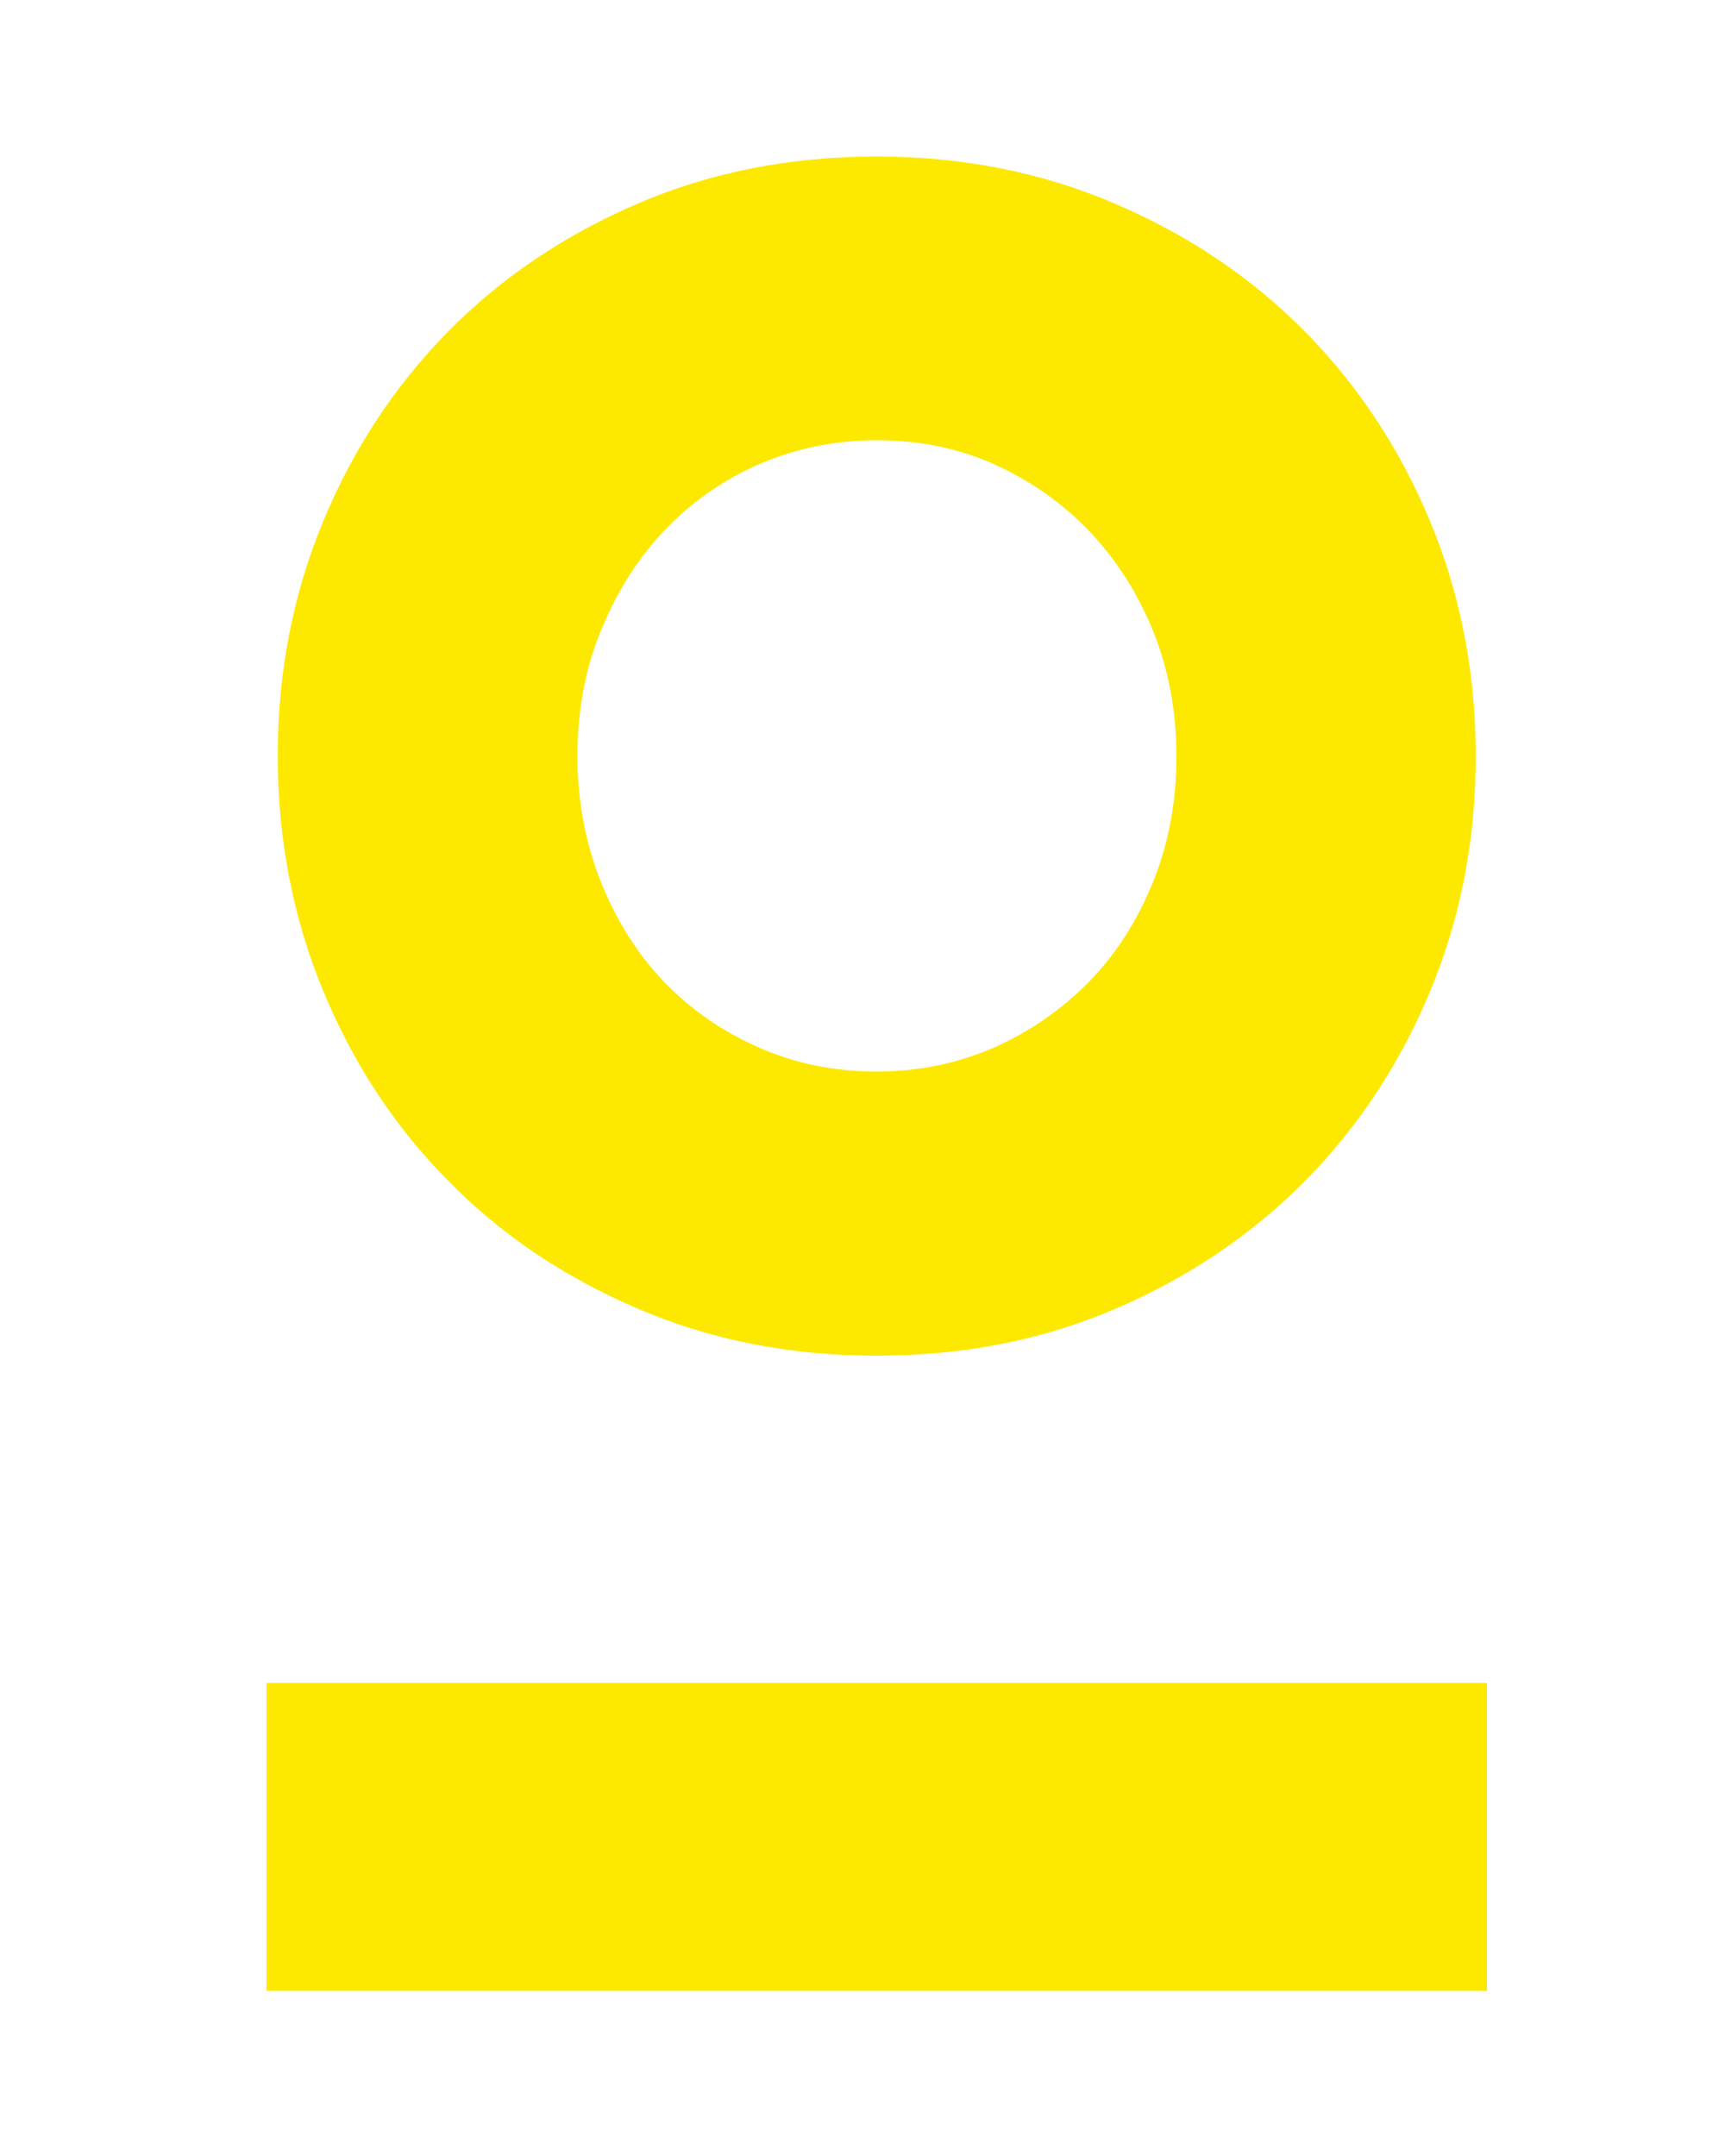
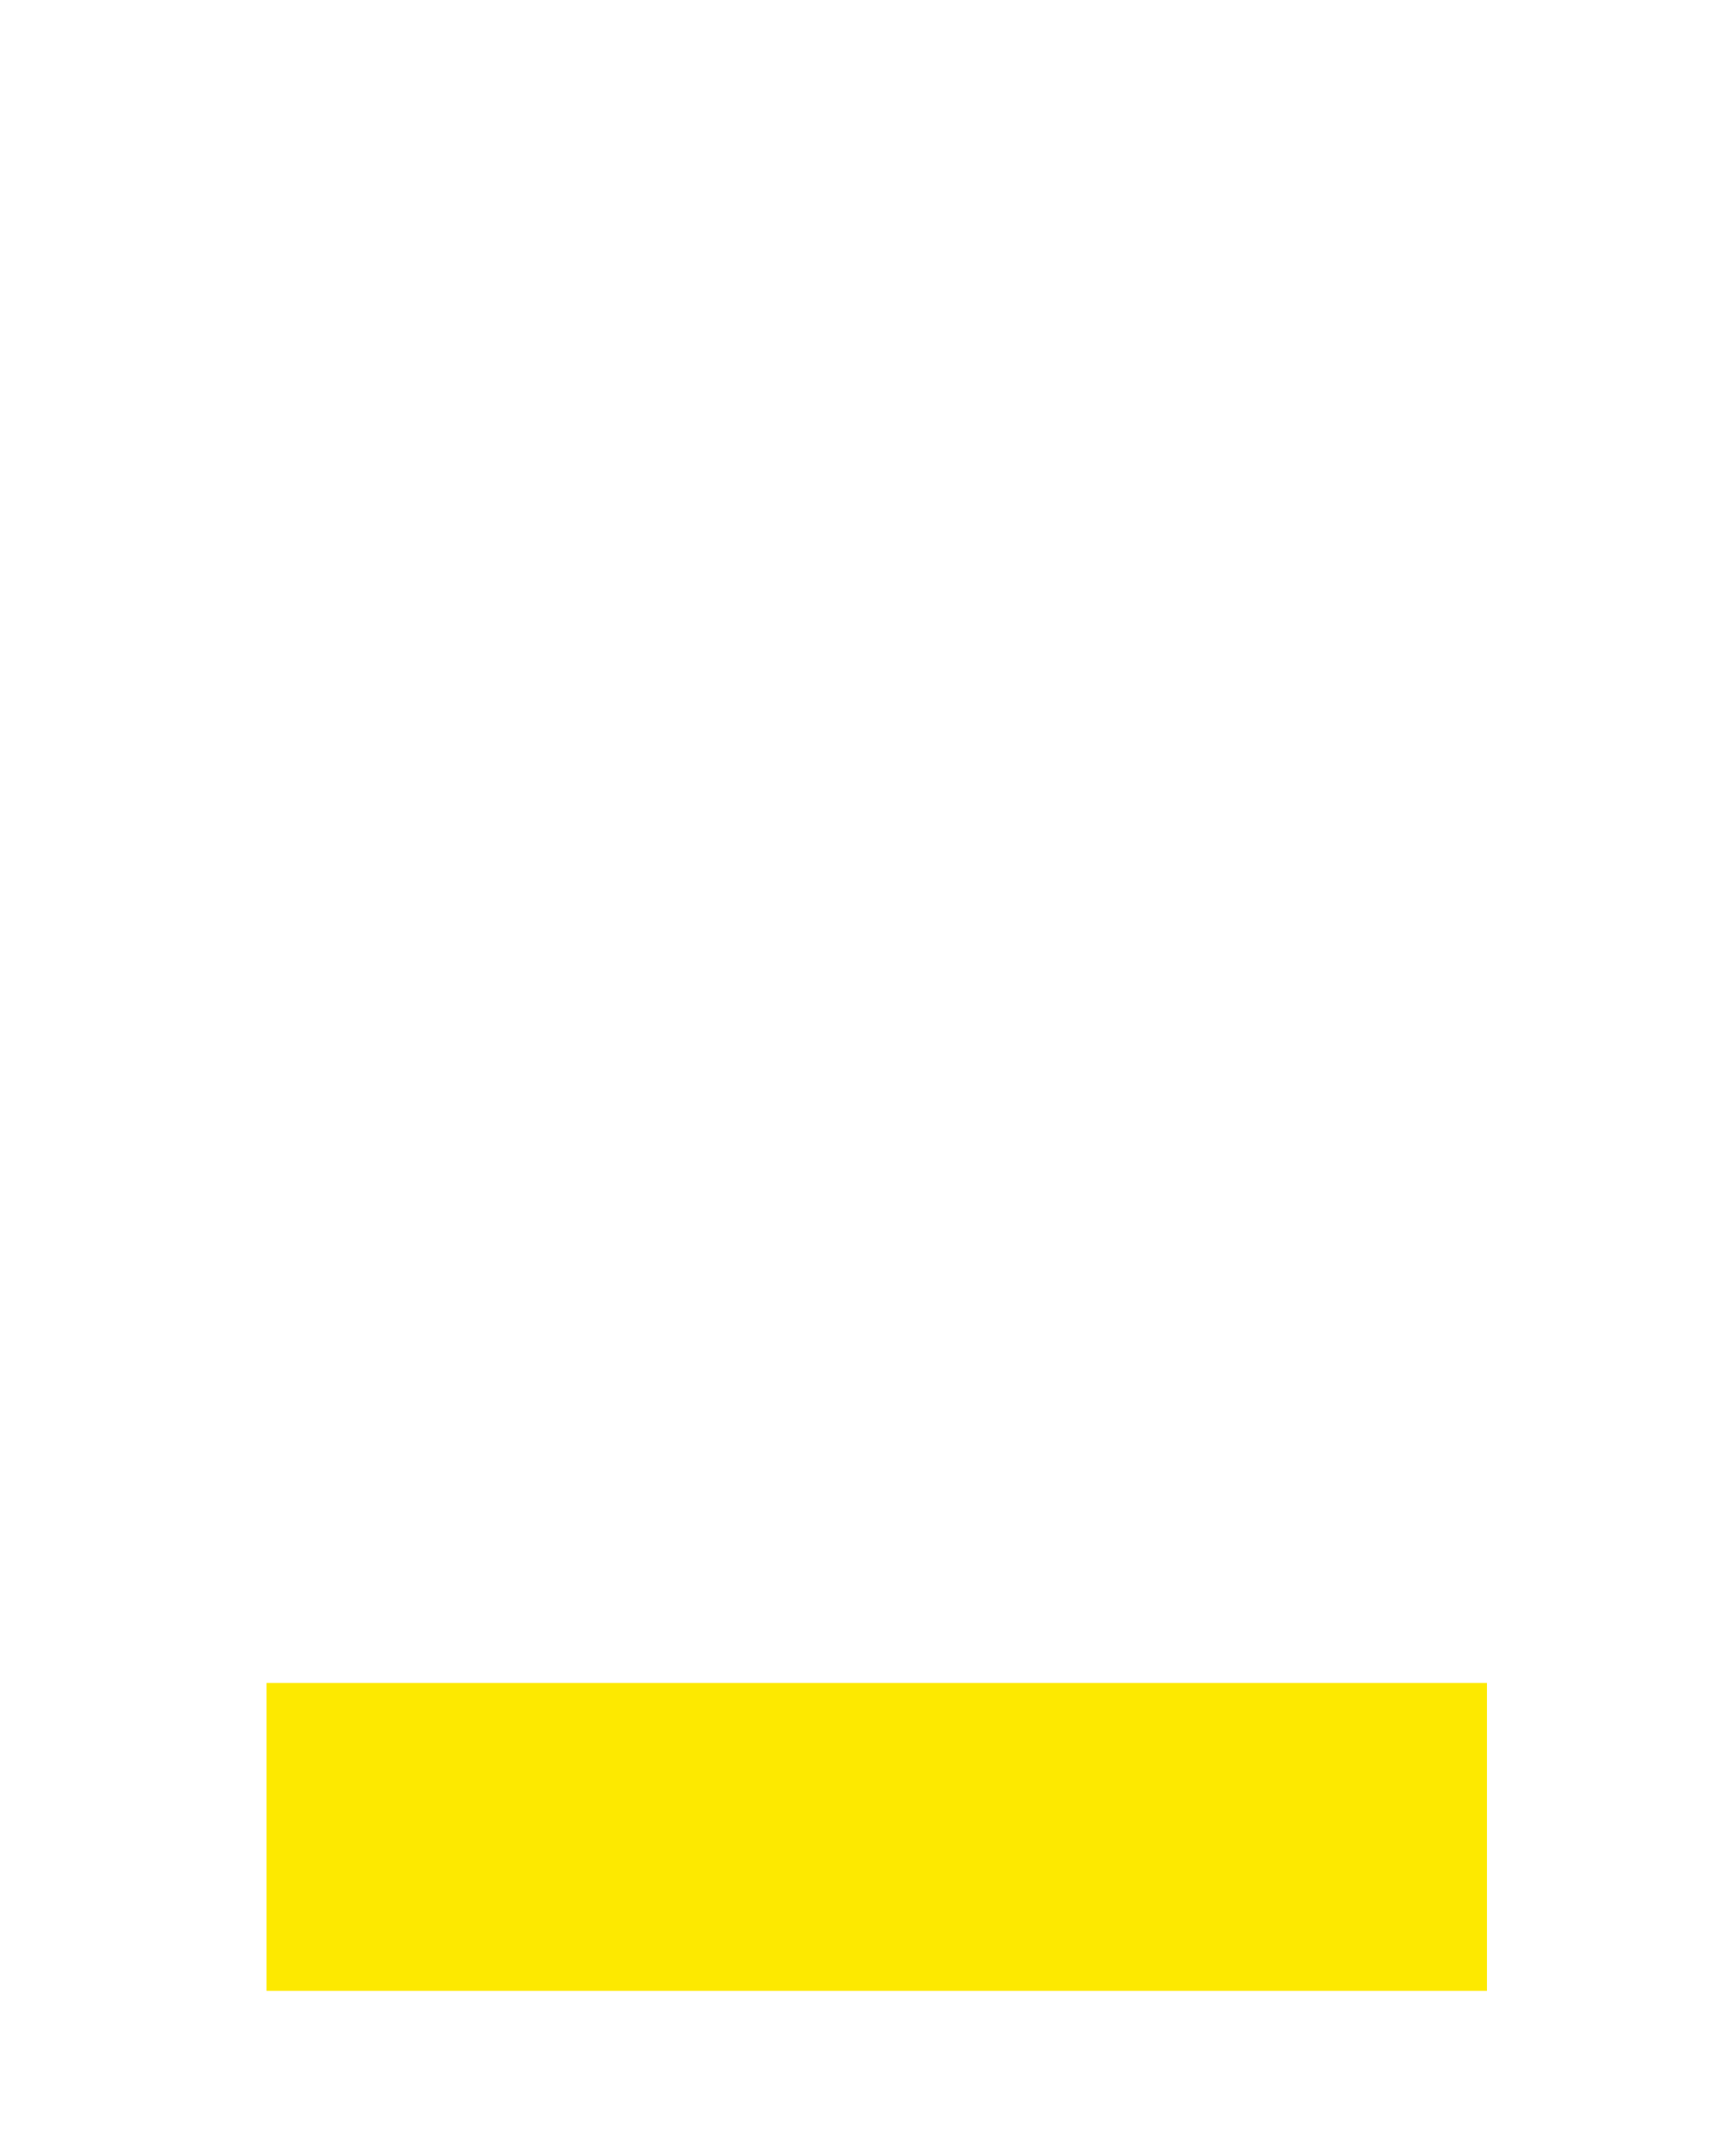
<svg xmlns="http://www.w3.org/2000/svg" version="1.1" id="Ebene_1" x="0px" y="0px" viewBox="0 0 40 50" style="enable-background:new 0 0 40 50;" xml:space="preserve">
  <style type="text/css">
	.st0{fill:#FDE900;}
</style>
  <g>
    <rect x="6.18" y="39.03" class="st0" width="28.3" height="7.14" />
-     <path class="st0" d="M6.44,17.53c0-1.93,0.35-3.74,1.05-5.43c0.7-1.69,1.67-3.16,2.9-4.41c1.23-1.25,2.7-2.24,4.4-2.97   c1.7-0.73,3.55-1.09,5.54-1.09S24.18,4,25.87,4.73c1.7,0.73,3.17,1.72,4.4,2.97c1.23,1.25,2.2,2.72,2.9,4.41   c0.7,1.69,1.05,3.5,1.05,5.43c0,1.93-0.35,3.74-1.05,5.43c-0.7,1.69-1.67,3.16-2.9,4.41c-1.24,1.25-2.7,2.24-4.4,2.97   c-1.7,0.73-3.54,1.09-5.54,1.09s-3.84-0.36-5.54-1.09c-1.7-0.73-3.17-1.71-4.4-2.97c-1.24-1.25-2.2-2.72-2.9-4.41   C6.79,21.27,6.44,19.46,6.44,17.53z M13.39,17.53c0,1.03,0.18,1.99,0.53,2.89c0.36,0.9,0.84,1.68,1.46,2.33   c0.62,0.65,1.35,1.16,2.21,1.54c0.86,0.38,1.77,0.56,2.74,0.56c0.97,0,1.88-0.19,2.73-0.56c0.84-0.38,1.58-0.89,2.21-1.54   c0.63-0.65,1.12-1.43,1.48-2.33c0.36-0.9,0.53-1.87,0.53-2.89c0-1.03-0.18-1.98-0.53-2.87c-0.36-0.89-0.85-1.66-1.48-2.33   c-0.63-0.66-1.37-1.18-2.21-1.56c-0.84-0.38-1.75-0.56-2.73-0.56c-0.97,0-1.89,0.19-2.74,0.56c-0.86,0.38-1.59,0.9-2.21,1.56   c-0.62,0.66-1.1,1.44-1.46,2.33C13.56,15.55,13.39,16.51,13.39,17.53z" />
  </g>
</svg>